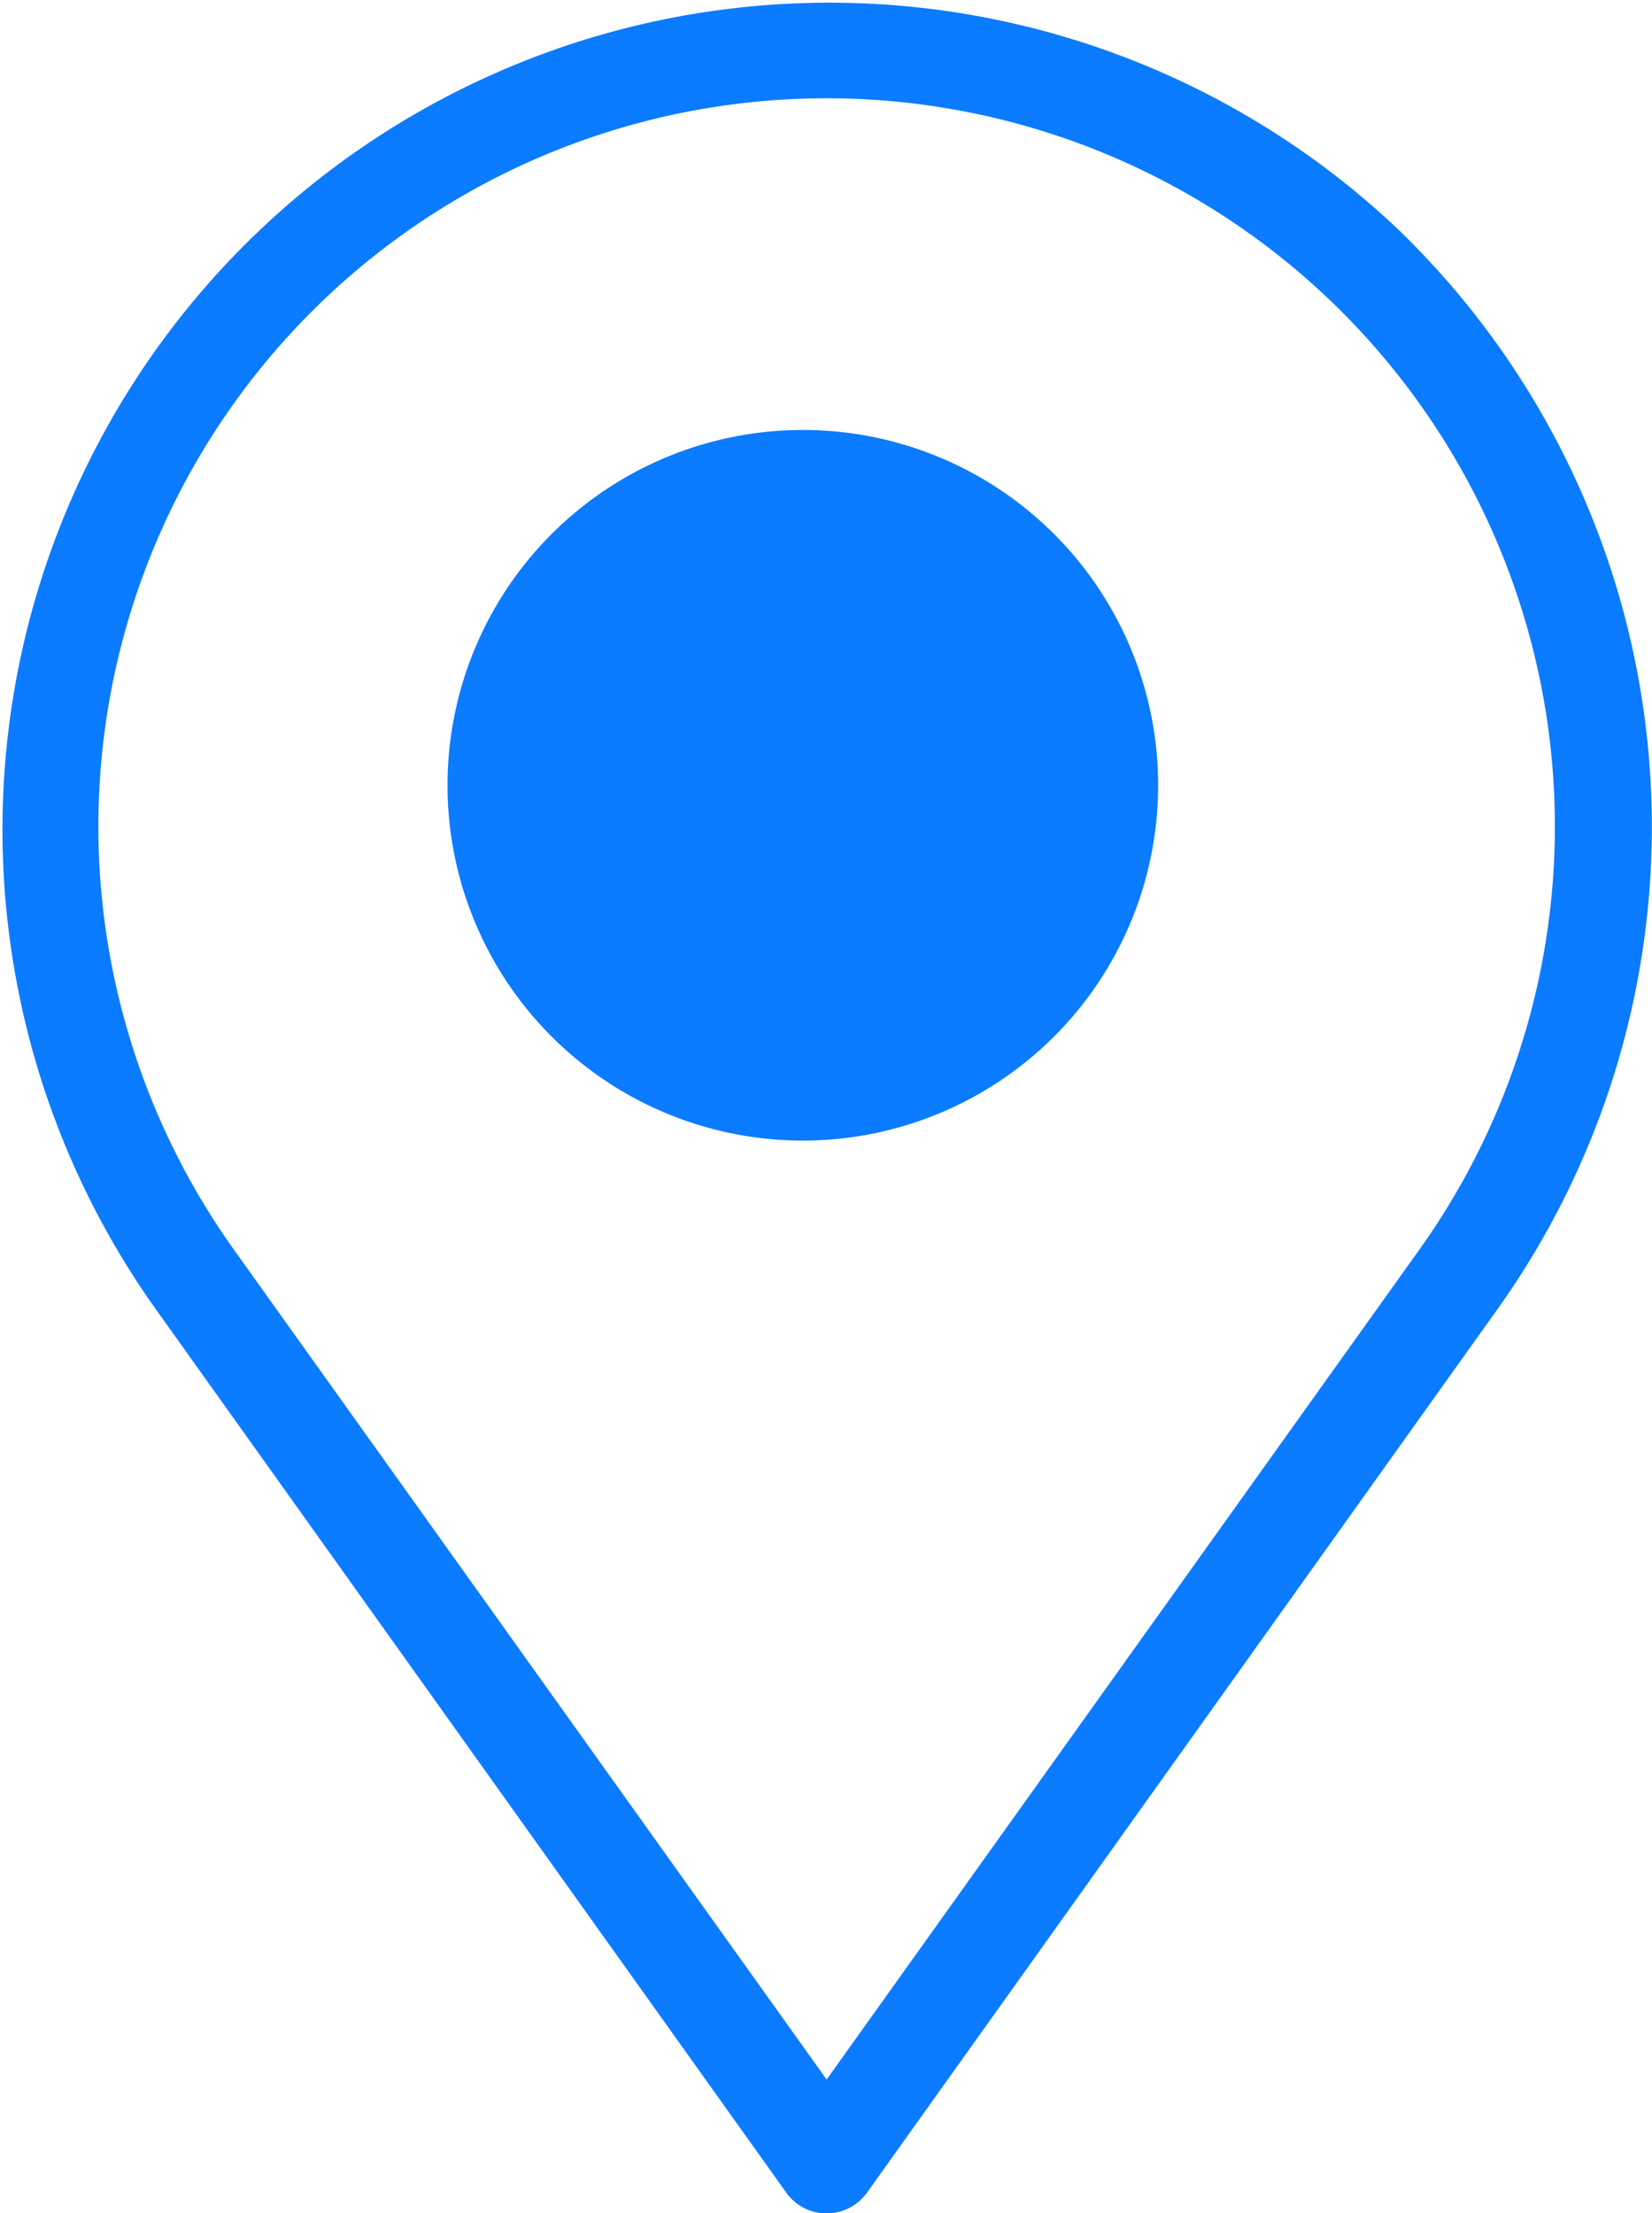
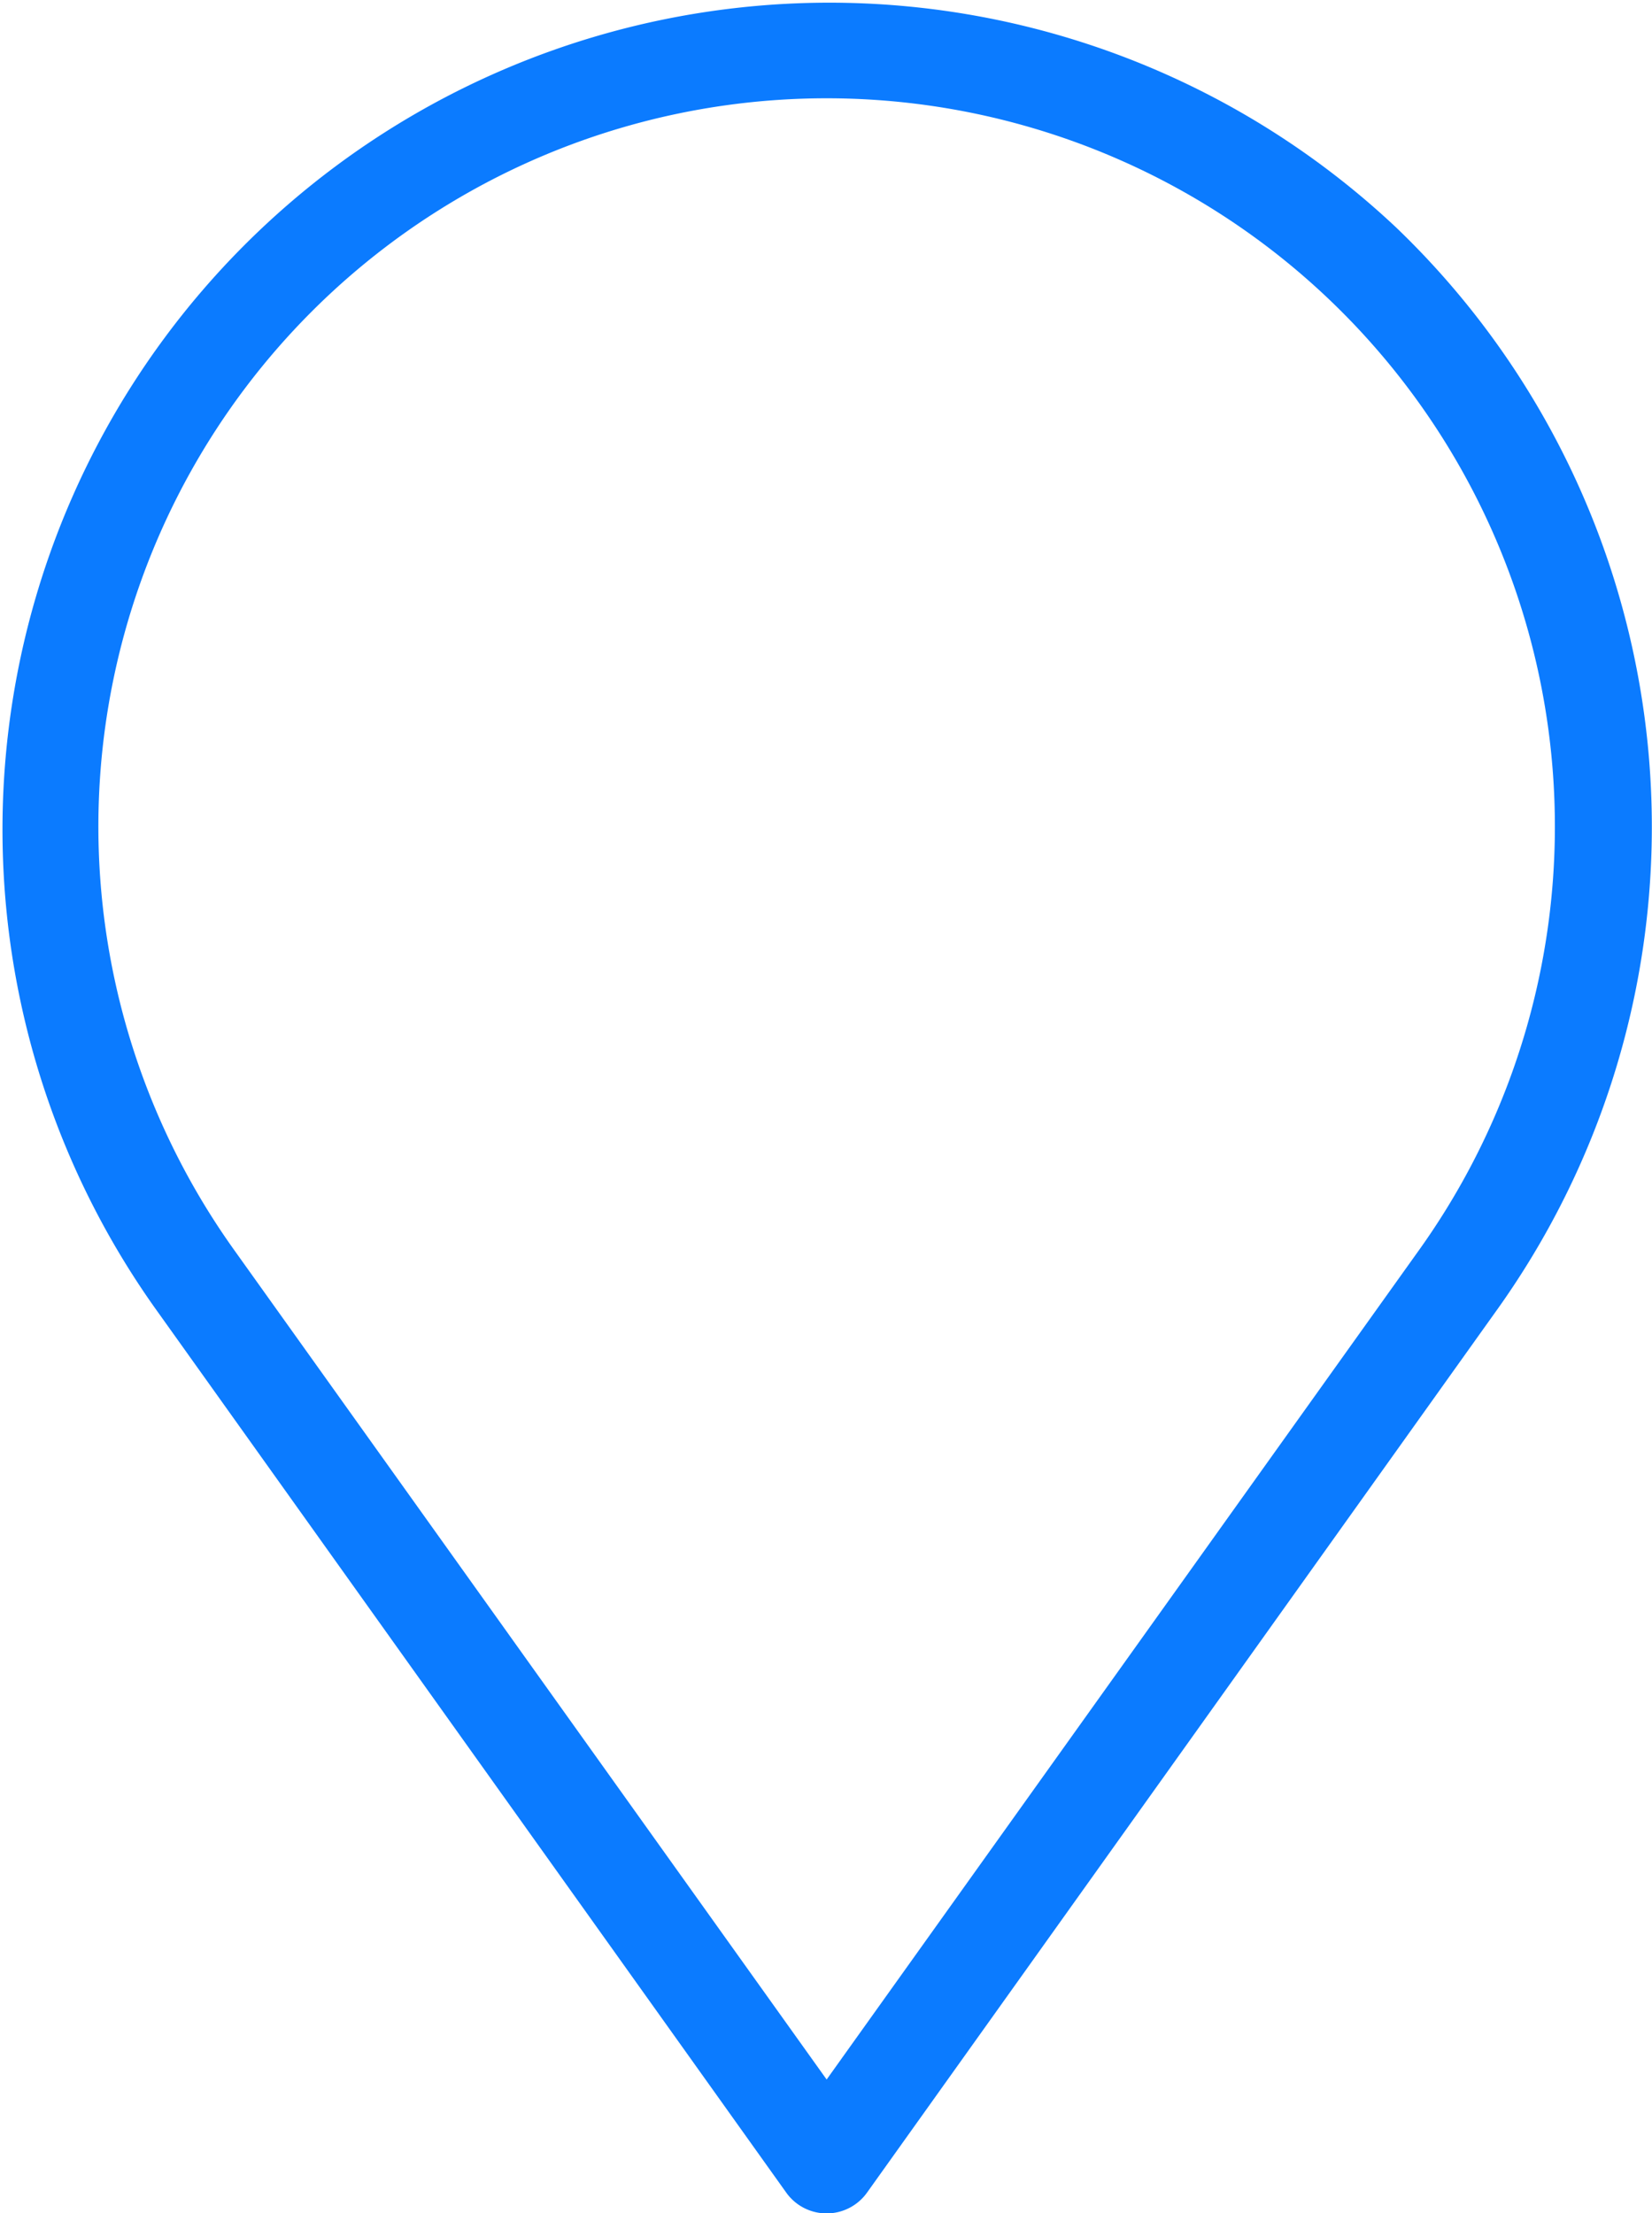
<svg xmlns="http://www.w3.org/2000/svg" width="19.579" height="26.228" viewBox="0 0 19.579 26.228">
  <g id="Group_352" data-name="Group 352" transform="translate(-173 -6024.777)">
    <g id="Group_350" data-name="Group 350" transform="translate(173 6024.777)">
      <path id="Path_63" data-name="Path 63" d="M32.942,7.718A9.8,9.8,0,0,0,18.212,20.5L25.705,31a.588.588,0,0,0,.958,0L34.156,20.5A9.843,9.843,0,0,0,32.942,7.718Zm.265,12.109L26.184,29.66l-7.023-9.833a8.631,8.631,0,1,1,14.046,0Z" transform="translate(-16.387 -5.014)" fill="#0b7bff" />
-       <path id="Path_64" data-name="Path 64" d="M37.211,21.514a4.211,4.211,0,1,0,4.211,4.211A4.211,4.211,0,0,0,37.211,21.514Z" transform="translate(-27.696 -16.418)" fill="#0b7bff" />
    </g>
  </g>
</svg>